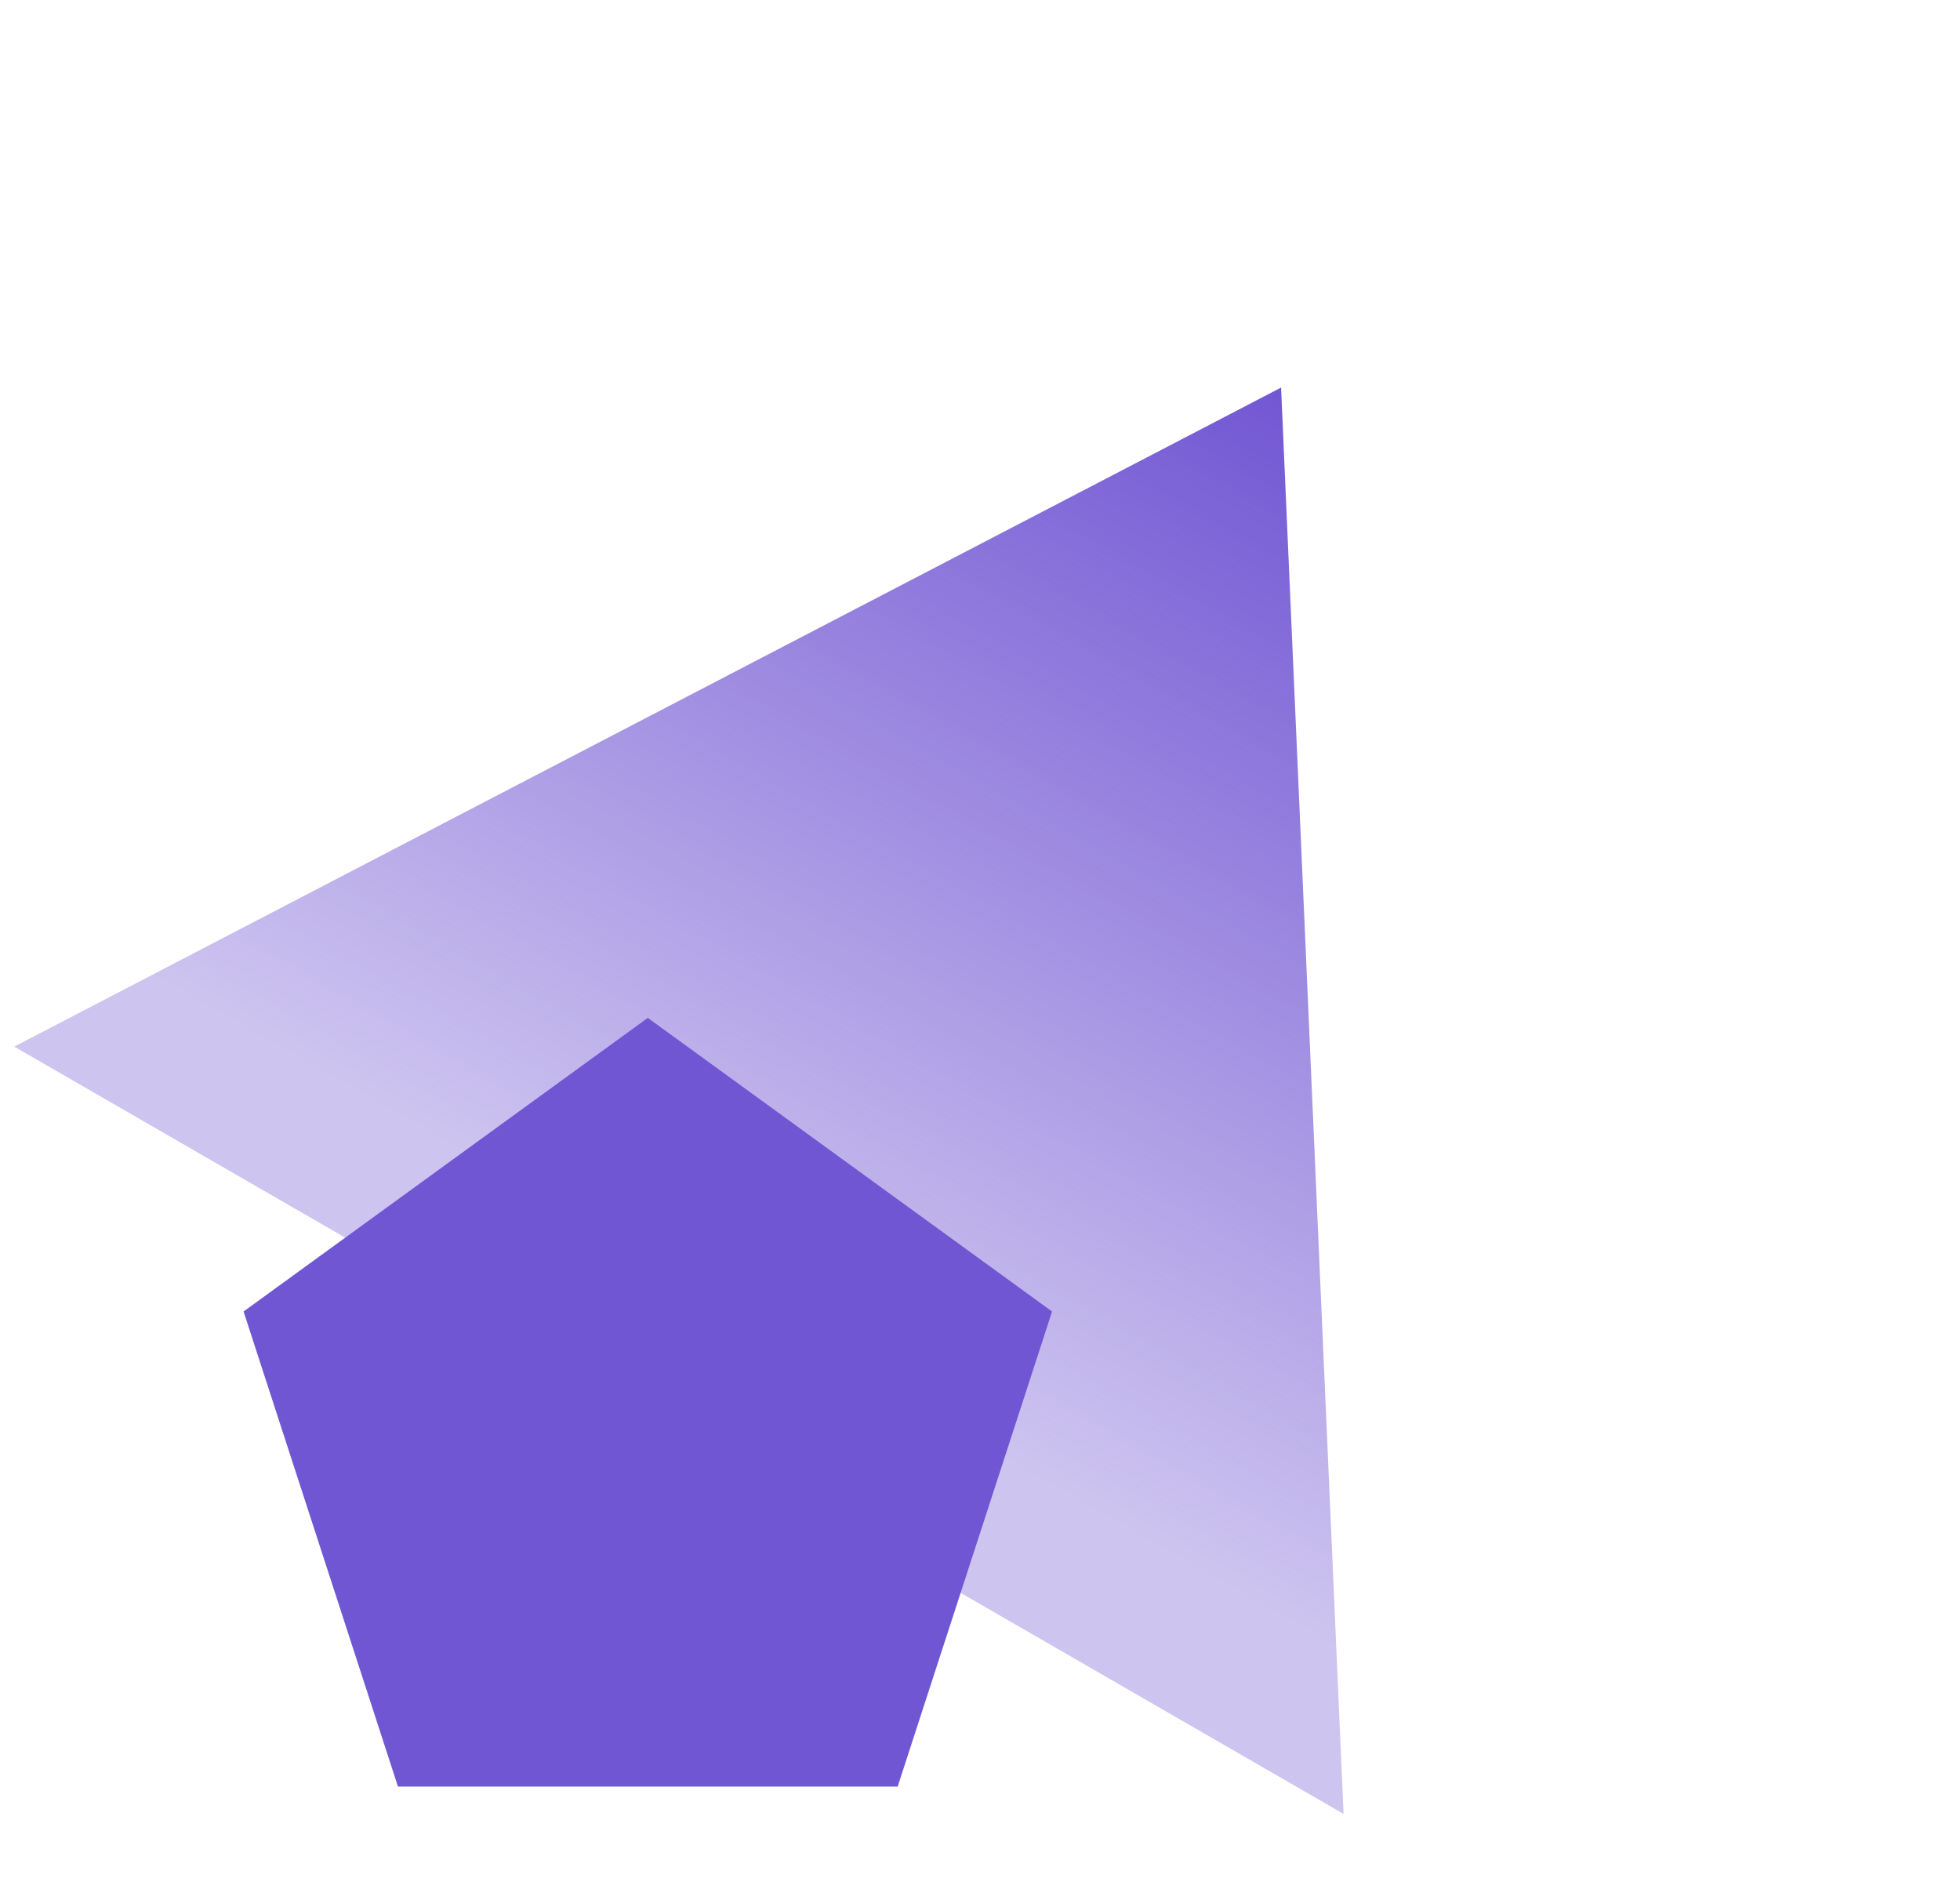
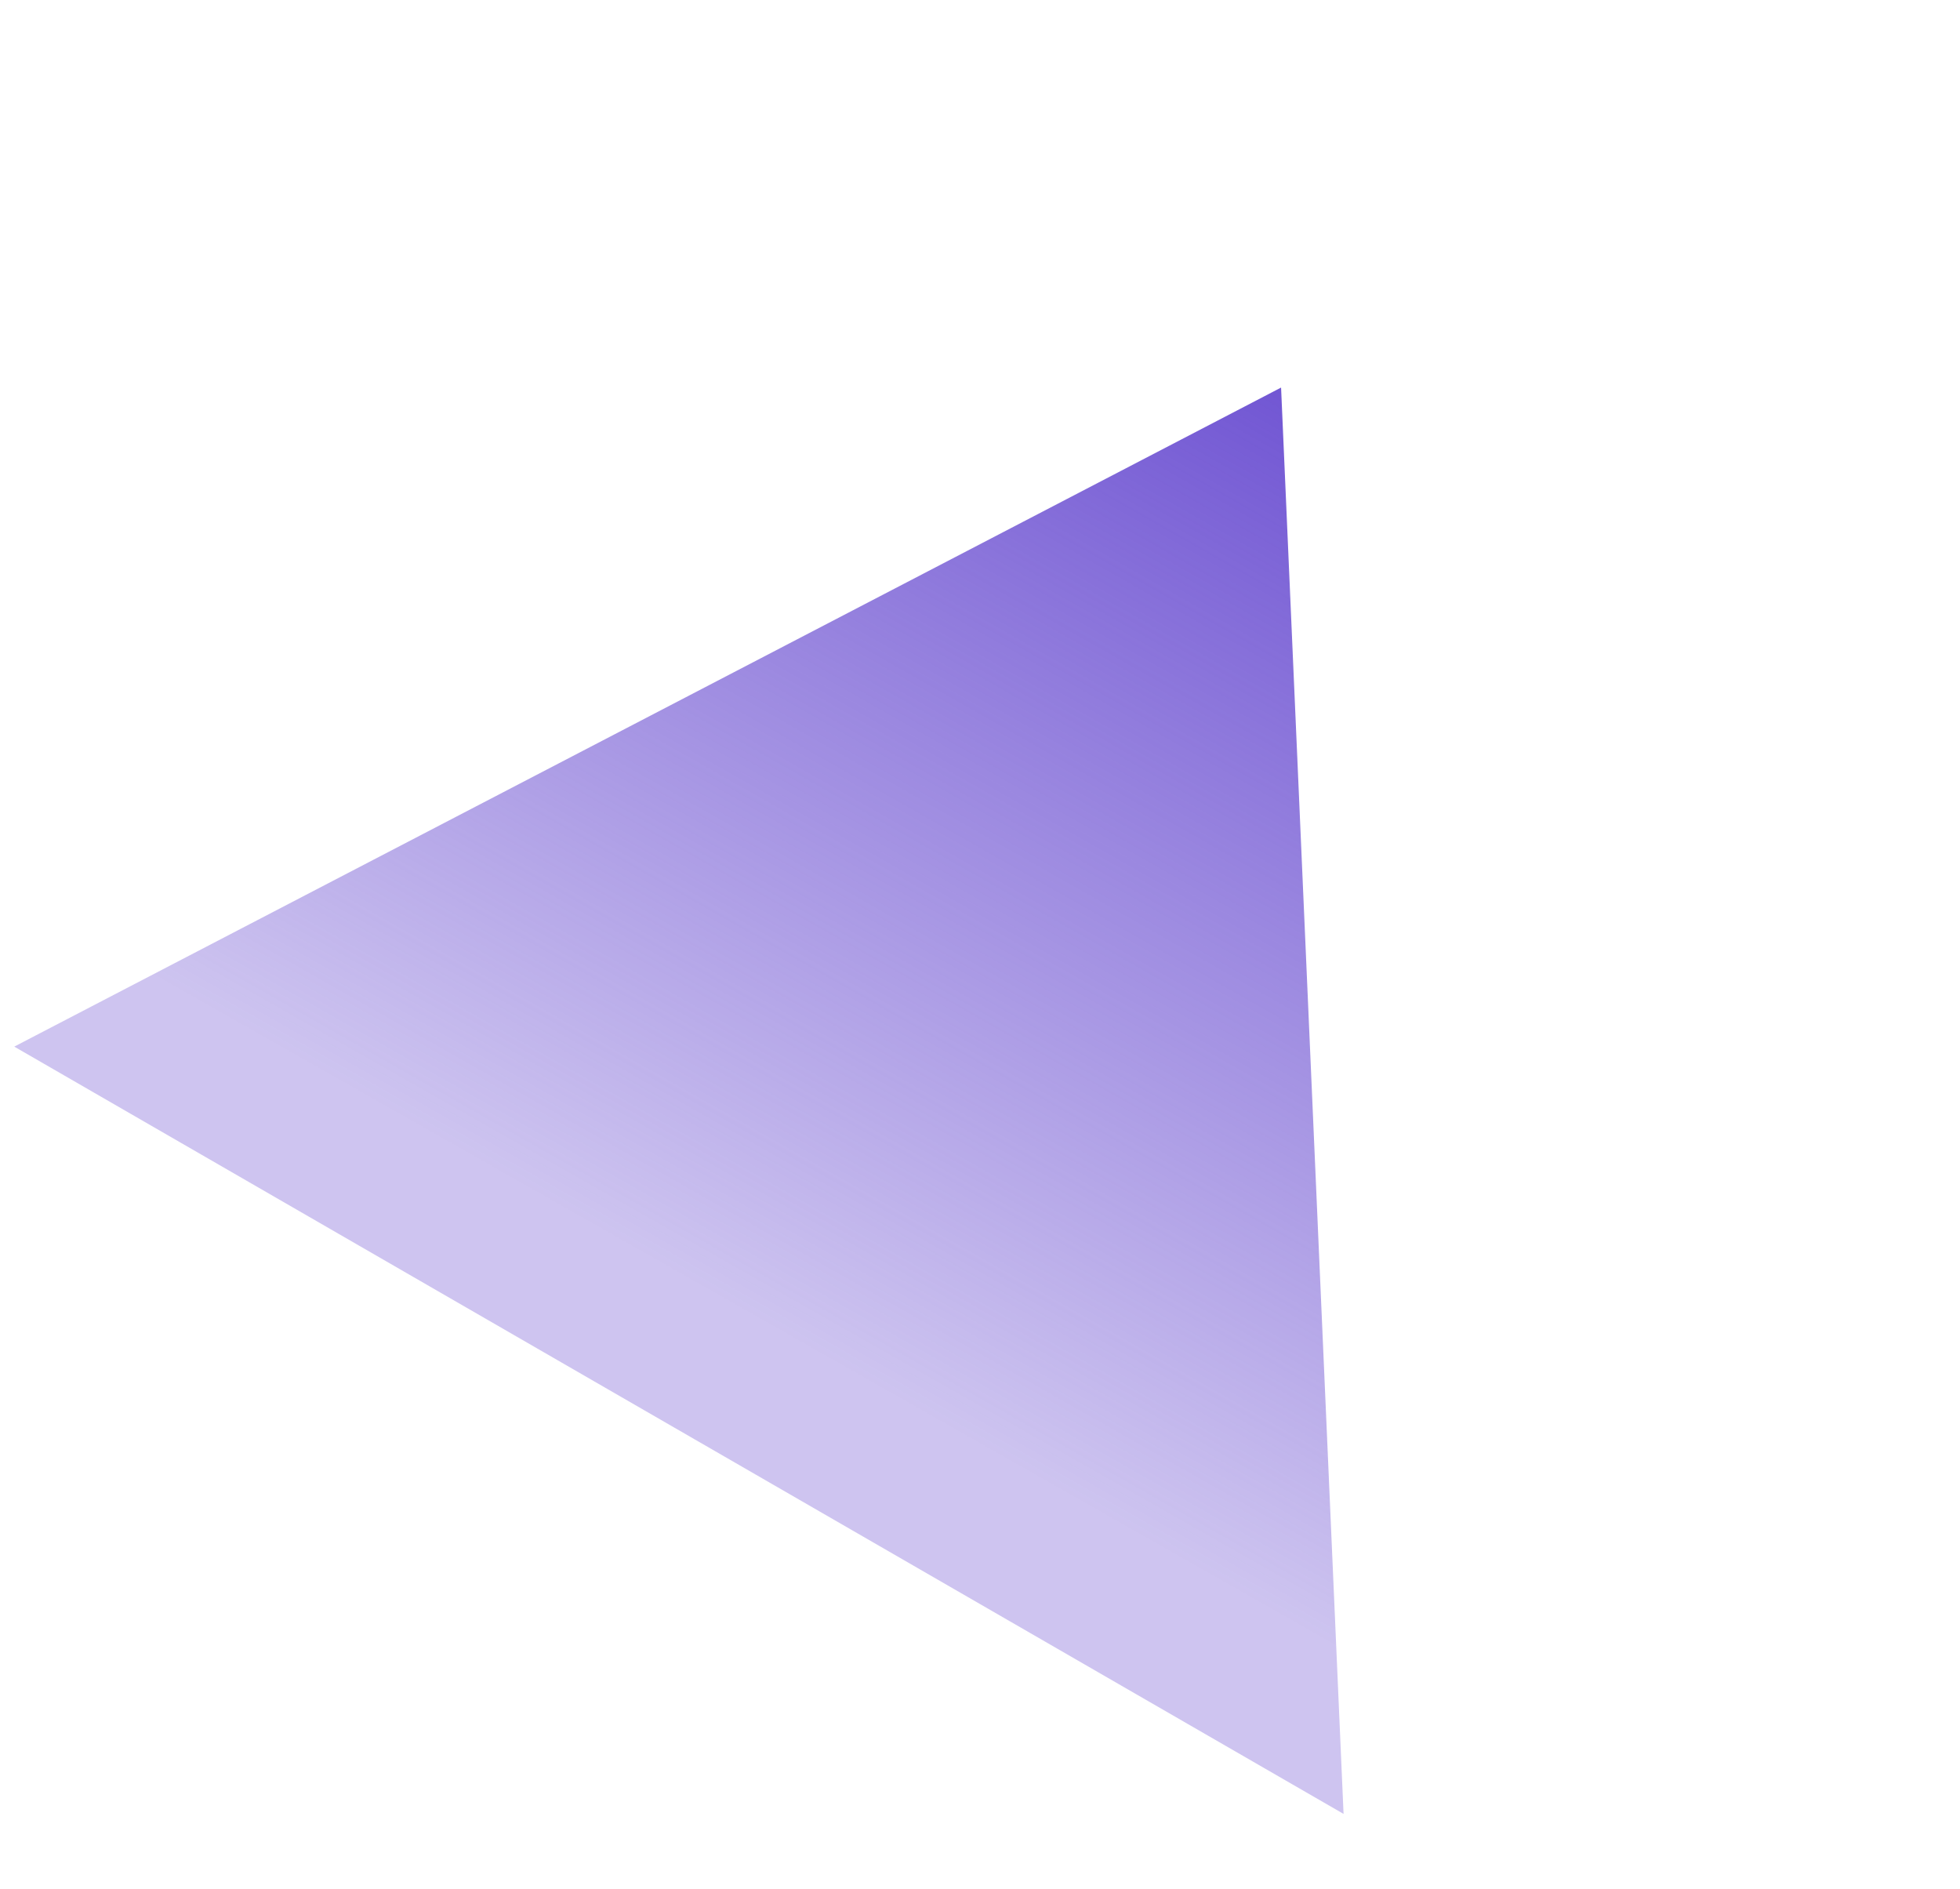
<svg xmlns="http://www.w3.org/2000/svg" width="82px" height="79px" viewBox="0 0 82 79" version="1.1">
  <title>39AB5906-FA50-4496-93A8-F3BB5FE037FA</title>
  <defs>
    <linearGradient x1="50%" y1="-1.77635684e-13%" x2="50%" y2="88.768%" id="linearGradient-1">
      <stop stop-color="#7156D3" offset="0%" />
      <stop stop-color="#7156D3" stop-opacity="0.35" offset="100%" />
    </linearGradient>
  </defs>
  <g id="Dev" stroke="none" stroke-width="1" fill="none" fill-rule="evenodd">
    <g id="Assets" transform="translate(-380, -972)">
      <g id="Text-Icon" transform="translate(380, 972)">
        <polygon id="Triangle" fill="url(#linearGradient-1)" transform="translate(40.994, 38.019) rotate(30) translate(-40.994, -38.019) " points="41.004 12.832 73.099 63.194 8.889 63.206" />
-         <polygon id="Polygon" fill="#7156D3" points="27.102 42.577 44.015 54.859 37.555 74.732 16.65 74.732 10.19 54.859" />
      </g>
    </g>
  </g>
</svg>